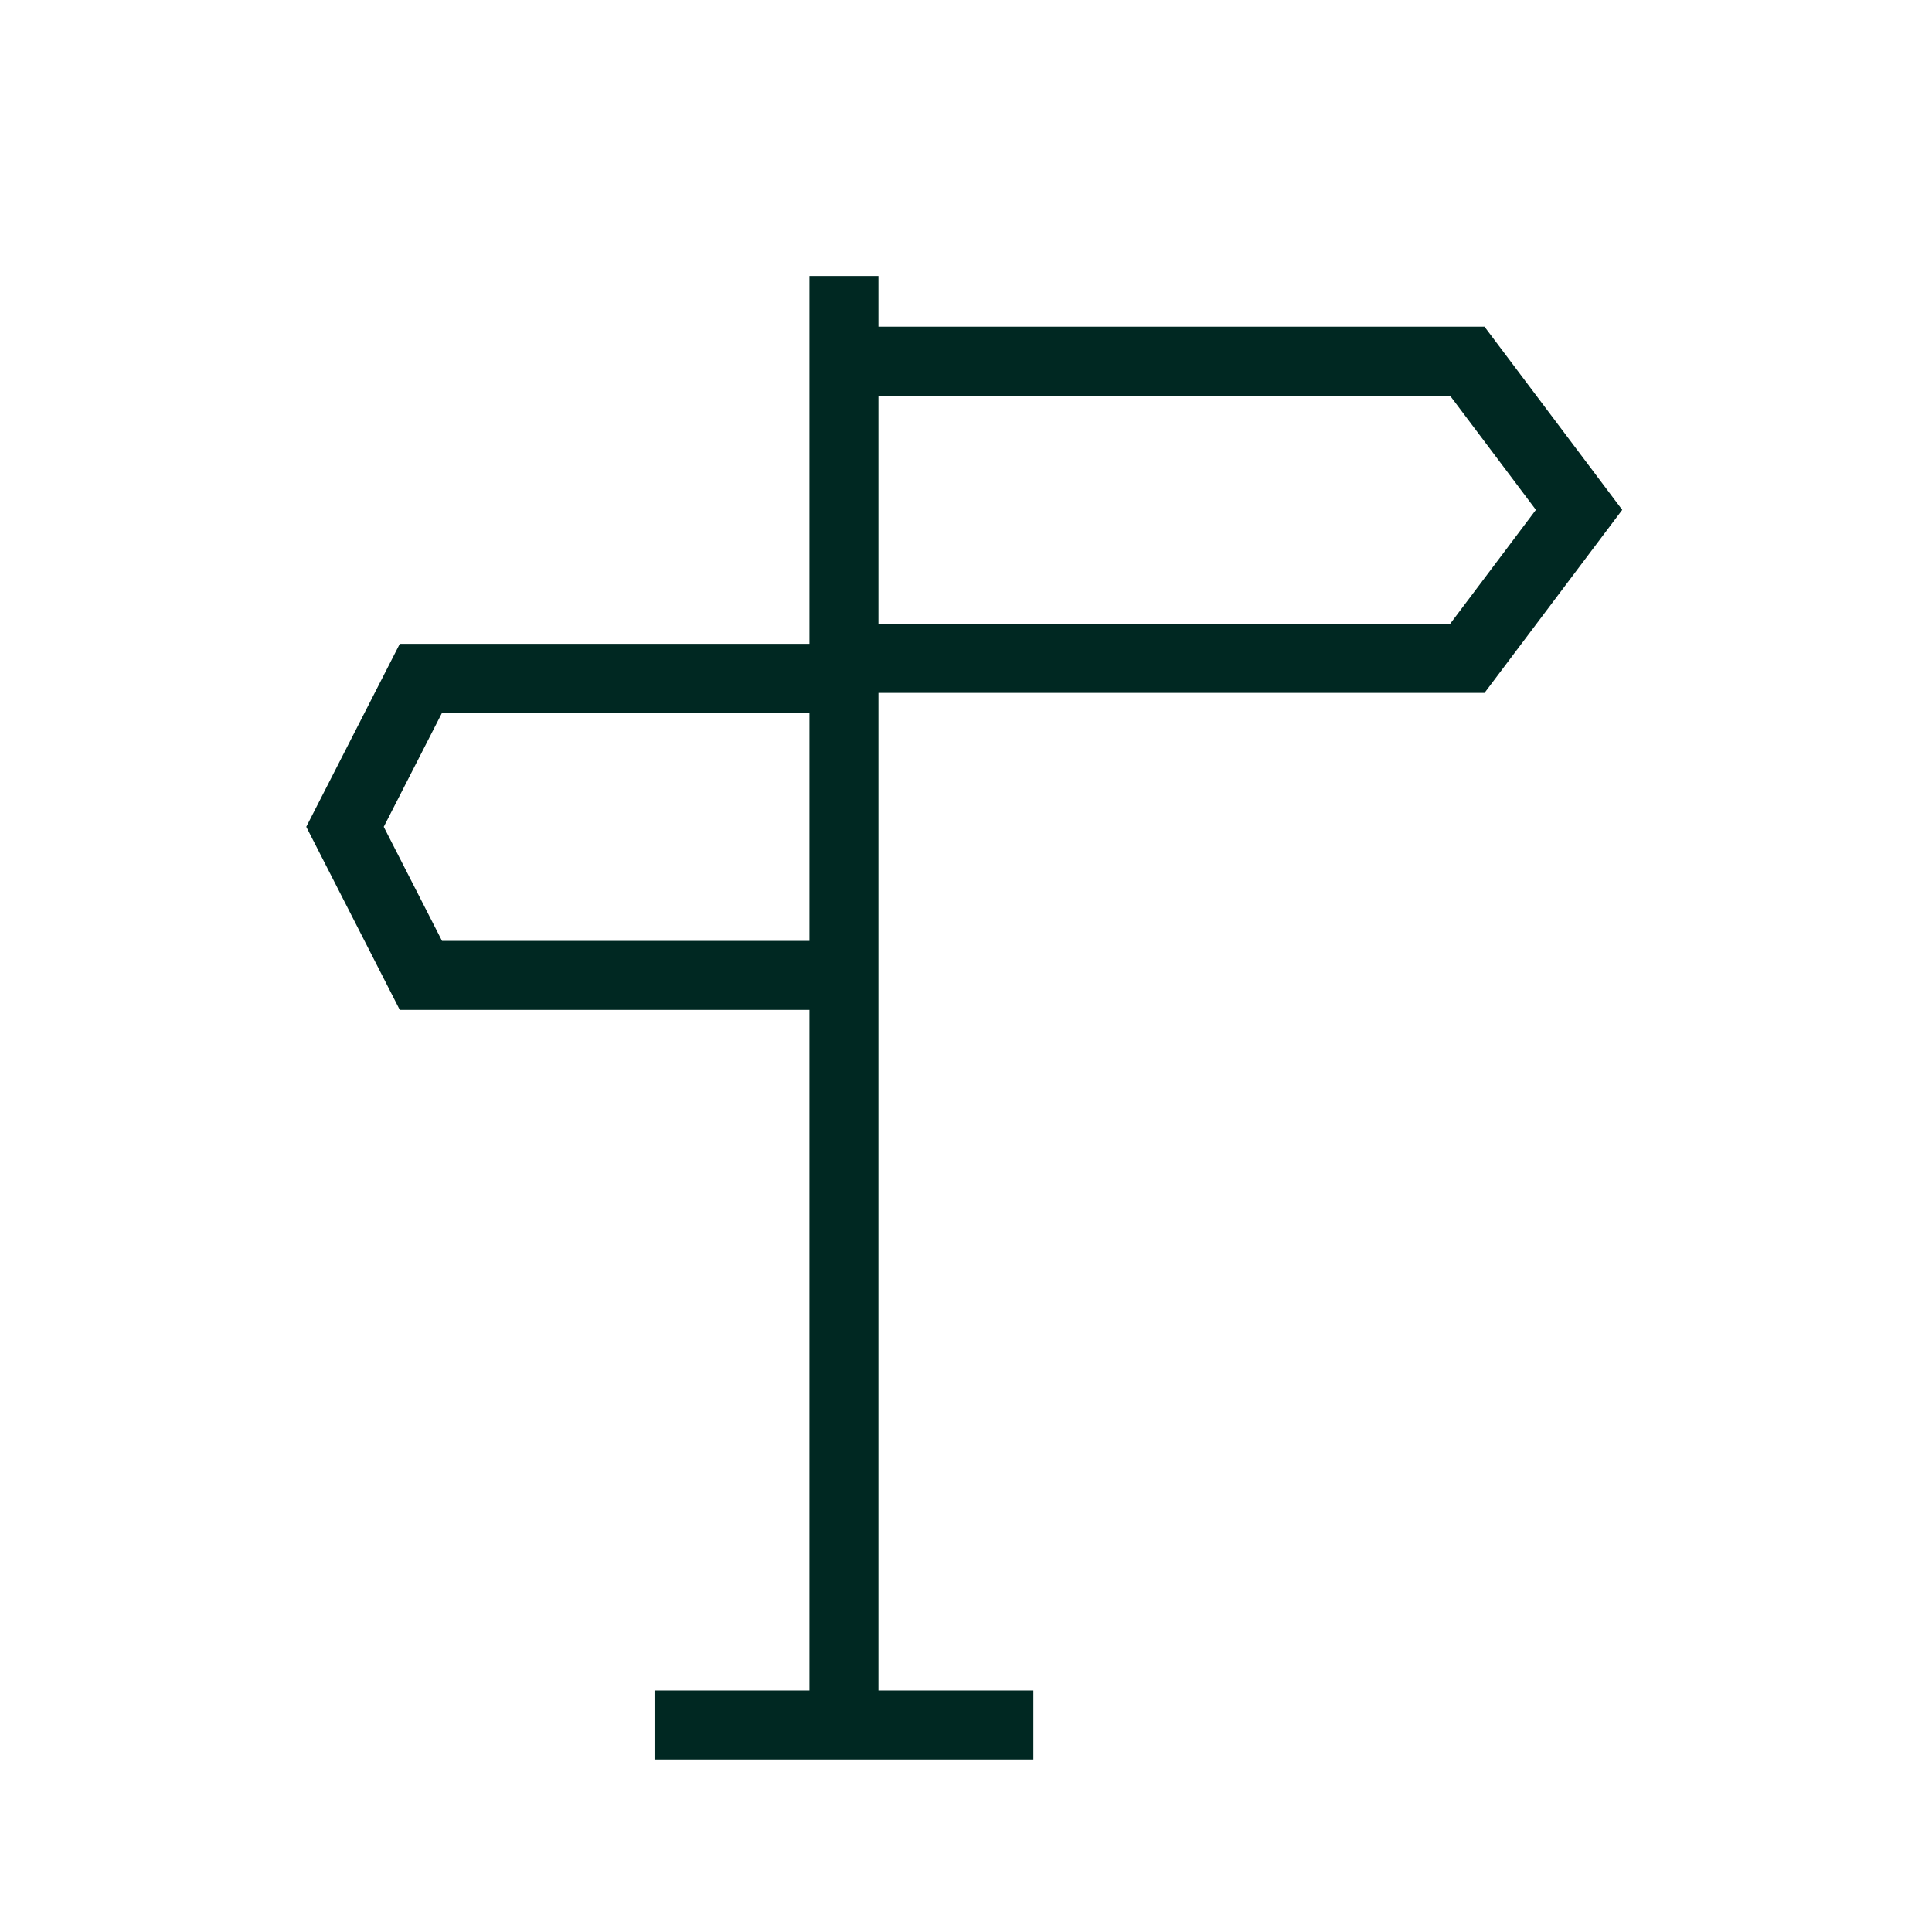
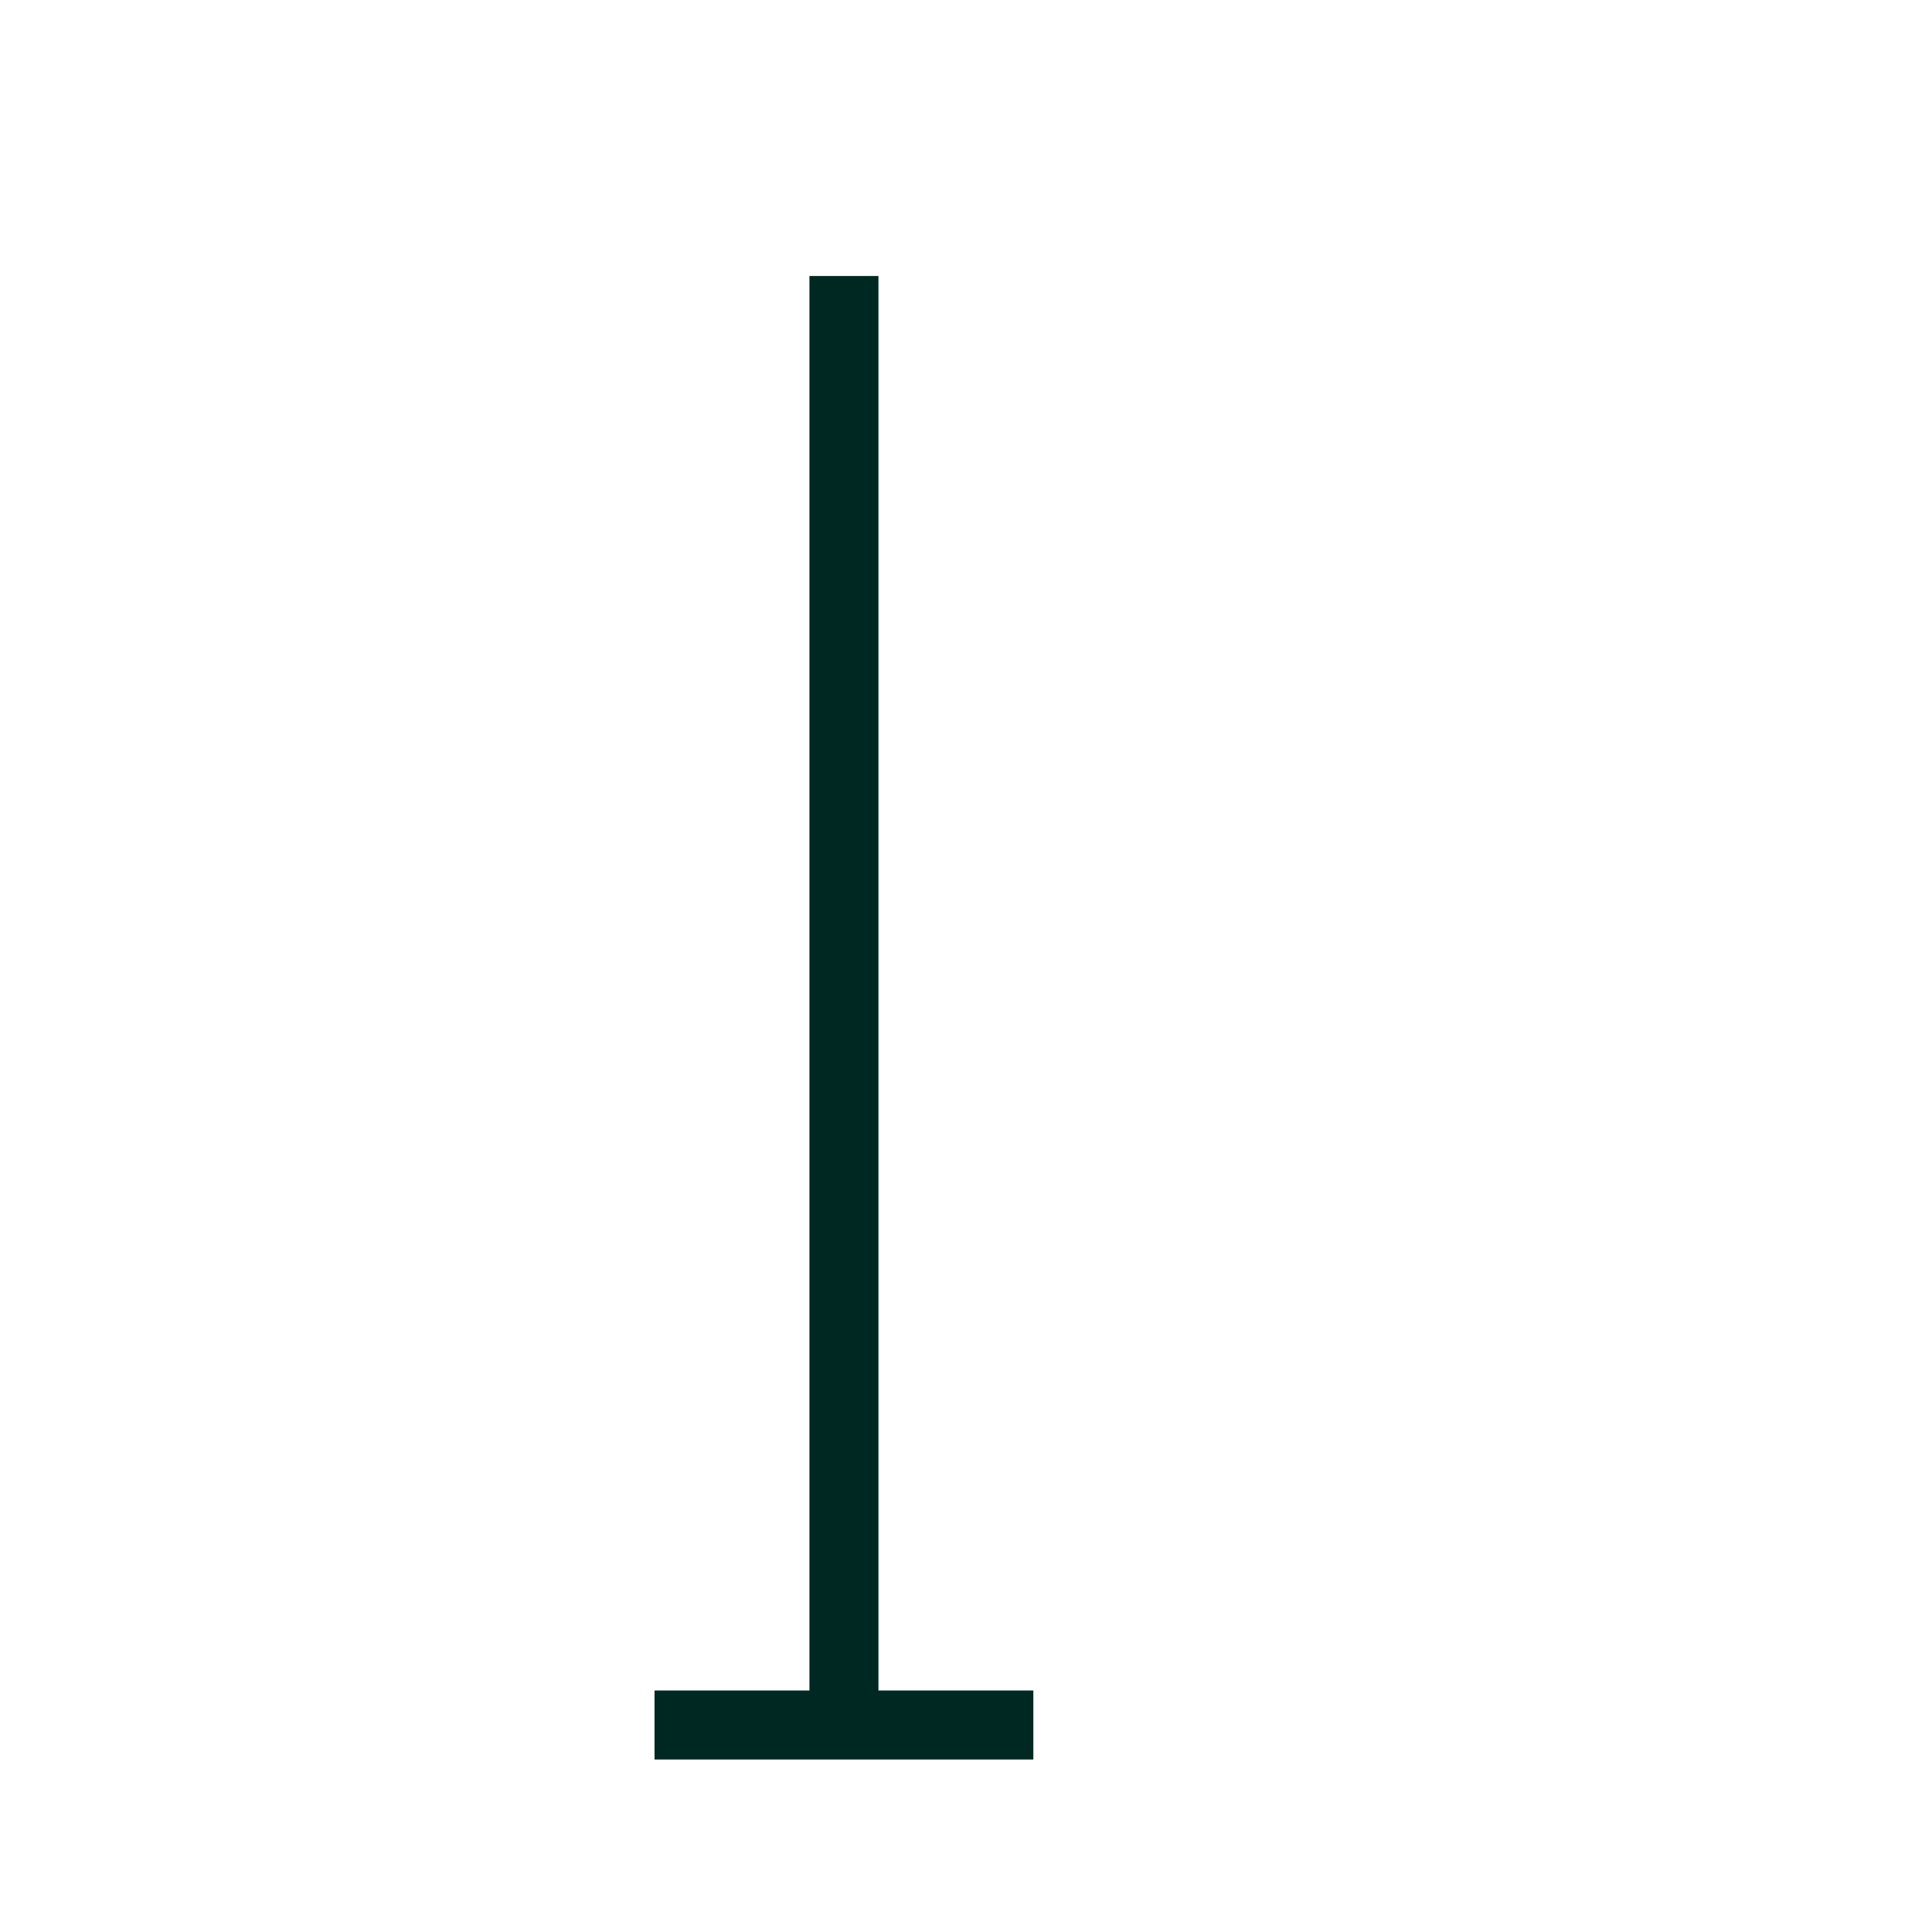
<svg xmlns="http://www.w3.org/2000/svg" width="28" height="28" viewBox="0 0 28 28" fill="none">
  <path d="M12.231 4V25" stroke="#002822" stroke-miterlimit="10" />
  <path d="M9.486 25H14.976" stroke="#002822" stroke-miterlimit="10" />
-   <path d="M12.231 5.235H21.265L22.885 7.389L21.265 9.542H12.231" stroke="#002822" stroke-miterlimit="10" />
-   <path d="M12.231 9.831H6.1L5 11.983L6.1 14.136H12.231" stroke="#002822" stroke-miterlimit="10" />
</svg>